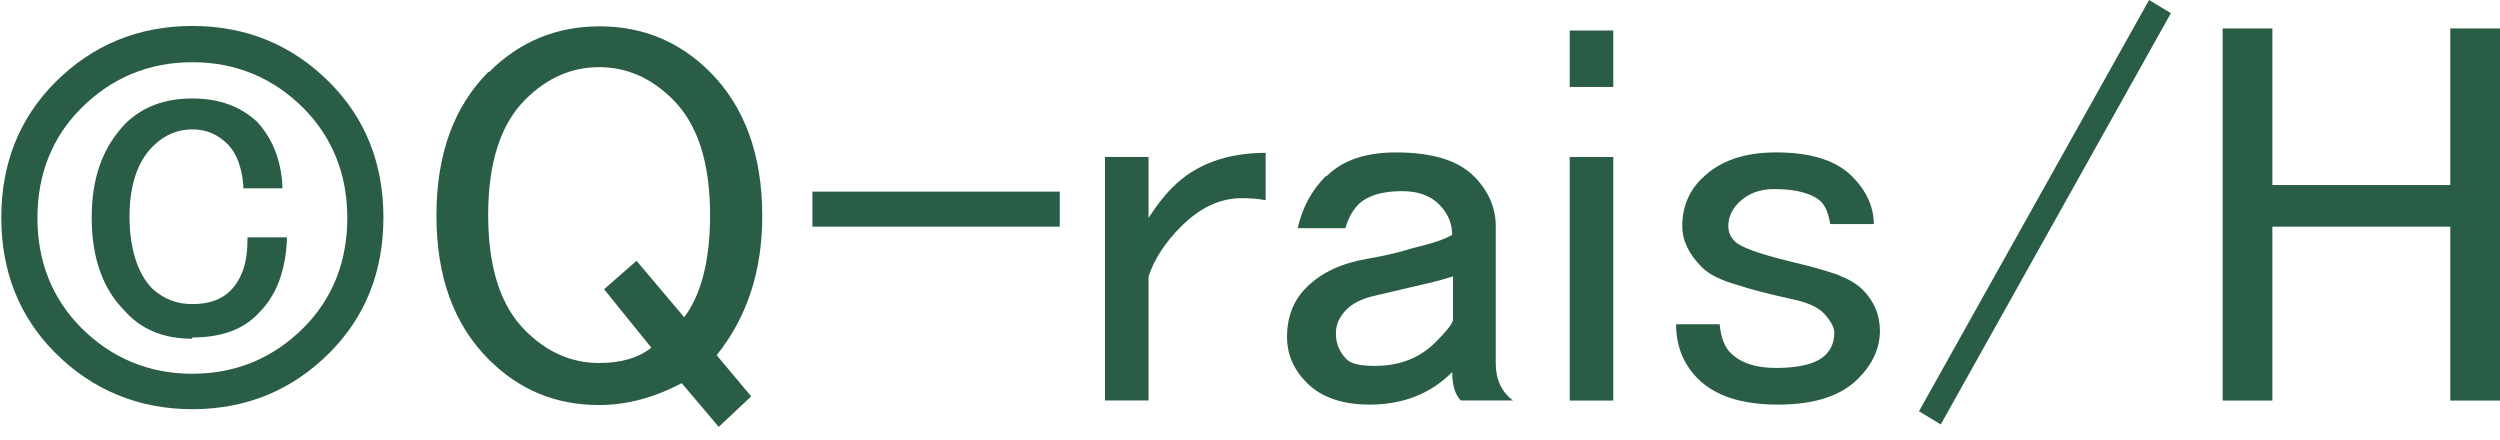
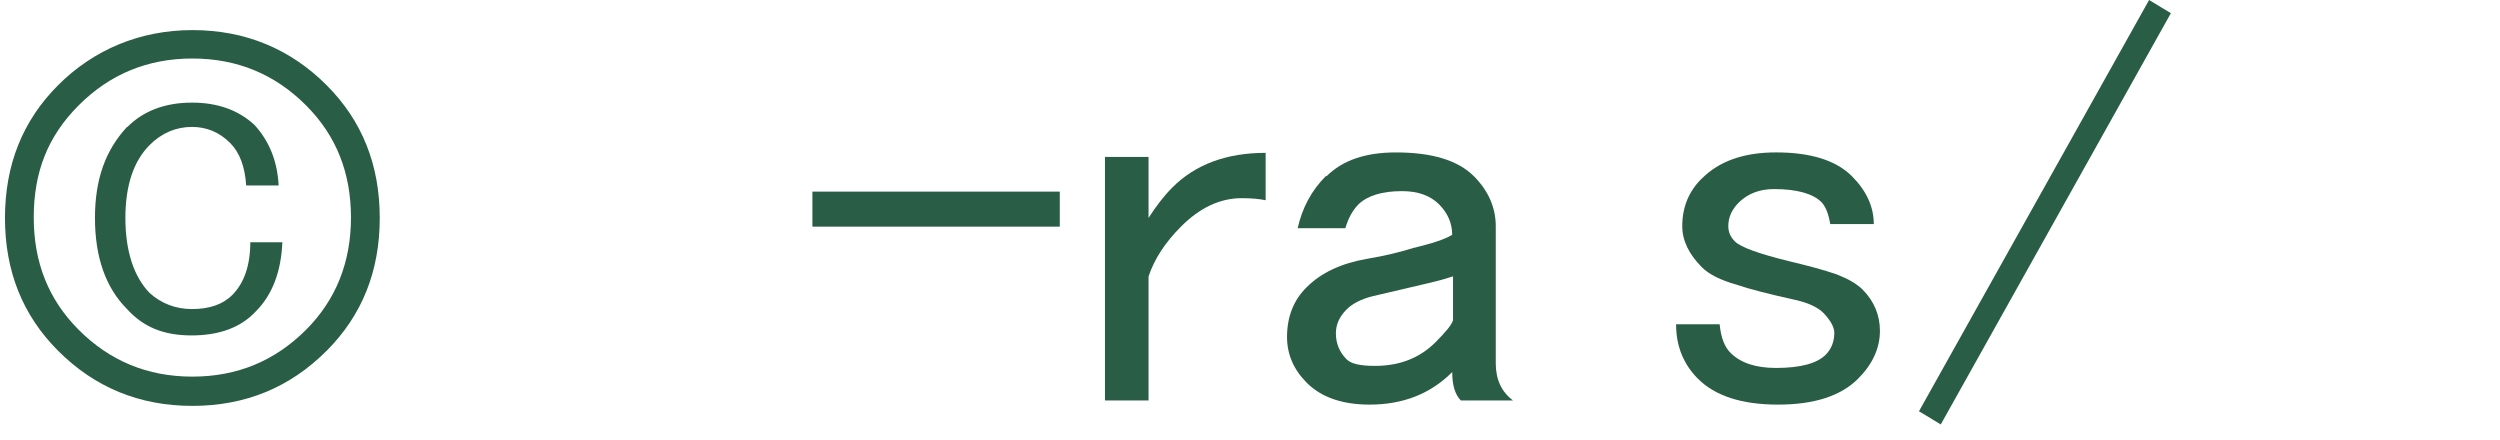
<svg xmlns="http://www.w3.org/2000/svg" fill="none" height="19" viewBox="0 0 108 19" width="108">
  <g fill="#295d45">
-     <path d="m8.31 17.677c-2.308 0-4.314-.819-5.929-2.439-1.544-1.549-2.325-3.507-2.325-5.839 0-2.332.781-4.29 2.325-5.839 1.615-1.62 3.604-2.439 5.929-2.439 2.325 0 4.314.819 5.929 2.439 1.544 1.549 2.325 3.507 2.325 5.839 0 2.332-.781 4.29-2.325 5.839-1.615 1.62-3.603 2.439-5.929 2.439zm0-14.989c-1.882 0-3.497.676-4.811 1.994-1.243 1.246-1.882 2.848-1.882 4.735 0 1.887.639 3.471 1.882 4.735 1.314 1.317 2.929 1.994 4.811 1.994 1.882 0 3.497-.676 4.811-1.994 1.243-1.246 1.882-2.848 1.882-4.735 0-1.887-.639-3.471-1.882-4.735-1.314-1.317-2.929-1.994-4.811-1.994zm-.018 11.945c-1.207 0-2.183-.392-2.893-1.193-.959-.944-1.438-2.314-1.438-4.041 0-1.727.479-3.026 1.438-4.041.728-.73 1.704-1.104 2.893-1.104s2.077.338 2.805.997c.675.73 1.03 1.638 1.101 2.724v.16h-1.686v-.142c-.071-.765-.284-1.353-.657-1.745-.444-.445-.941-.659-1.544-.659-.657 0-1.225.249-1.722.748-.657.659-.994 1.691-.994 3.026 0 1.335.337 2.457.994 3.115.497.445 1.047.659 1.722.659.71 0 1.26-.196 1.633-.57.497-.498.746-1.21.746-2.154v-.16h1.704v.16c-.071 1.317-.462 2.35-1.189 3.08-.657.73-1.633 1.086-2.893 1.086z" />
    <path d="m8.31 17.534c-2.29 0-4.225-.801-5.805-2.385-1.527-1.531-2.29-3.436-2.29-5.732s.763-4.201 2.29-5.732c1.527-1.531 3.533-2.385 5.805-2.385 2.272 0 4.225.801 5.805 2.385 1.527 1.531 2.29 3.436 2.29 5.732s-.763 4.201-2.29 5.732c-1.598 1.602-3.533 2.385-5.805 2.385zm4.917-3.293c1.278-1.282 1.935-2.902 1.935-4.842 0-1.94-.639-3.543-1.935-4.842-1.349-1.353-2.982-2.029-4.917-2.029-1.935 0-3.568.676-4.917 2.029-1.349 1.353-1.935 2.902-1.935 4.842 0 1.94.639 3.543 1.935 4.842 1.349 1.353 2.982 2.029 4.917 2.029 1.935 0 3.568-.676 4.917-2.029zm-7.722-8.758c.692-.694 1.633-1.05 2.787-1.05 1.101 0 2.006.32 2.698.961.639.694.994 1.567 1.047 2.617h-1.402c-.053-.819-.284-1.424-.692-1.834-.462-.463-1.012-.694-1.651-.694-.692 0-1.314.267-1.828.783-.692.694-1.047 1.745-1.047 3.151 0 1.406.355 2.528 1.047 3.24.515.463 1.136.694 1.828.694.746 0 1.331-.196 1.74-.605.515-.516.781-1.282.781-2.279h1.385c-.053 1.282-.444 2.279-1.136 2.973-.639.694-1.562 1.05-2.787 1.05-1.225 0-2.095-.374-2.787-1.139-.923-.926-1.385-2.243-1.385-3.934 0-1.691.462-2.937 1.385-3.934z" />
-     <path d="m21.126 3.114c1.314-1.317 2.911-1.976 4.775-1.976s3.462.659 4.775 1.976c1.491 1.495 2.254 3.578 2.254 6.213 0 2.385-.657 4.379-1.97 6.017l1.491 1.78-1.402 1.317-1.598-1.887c-1.189.623-2.379.944-3.568.944-1.882 0-3.462-.659-4.775-1.976-1.509-1.513-2.254-3.578-2.254-6.213 0-2.635.746-4.7 2.254-6.213zm7.029 11.927-2.059-2.546 1.402-1.228 2.059 2.439c.746-.997 1.118-2.474 1.118-4.415 0-2.261-.532-3.916-1.598-4.984-.941-.943-2.006-1.406-3.195-1.406-1.189 0-2.254.463-3.195 1.406-1.065 1.068-1.598 2.724-1.598 4.984 0 2.261.532 3.916 1.598 4.984.941.944 2.006 1.406 3.195 1.406.941 0 1.686-.214 2.255-.659z" />
    <path d="m35.096 8.278h10.686v1.513h-10.686z" />
    <path d="m54.676 6.585v2.065c-.248-.053-.604-.089-1.03-.089-.941 0-1.811.409-2.627 1.228-.692.694-1.154 1.406-1.402 2.154v5.358h-1.882v-10.521h1.882v2.635c.32-.498.657-.943 1.03-1.317.994-.997 2.343-1.495 4.029-1.495z" />
    <path d="m57.303 7.617c.692-.694 1.686-1.032 3-1.032 1.562 0 2.68.338 3.373 1.032.621.623.941 1.353.941 2.154v5.928c0 .694.248 1.228.746 1.602h-2.254c-.248-.249-.373-.659-.373-1.228-.941.944-2.13 1.406-3.568 1.406-1.189 0-2.095-.321-2.716-.944-.568-.57-.852-1.228-.852-1.976 0-.872.284-1.602.852-2.154.621-.623 1.491-1.032 2.627-1.228.746-.125 1.402-.285 1.97-.463.817-.196 1.367-.374 1.686-.57 0-.498-.195-.944-.568-1.317-.373-.374-.905-.57-1.598-.57-.87 0-1.491.196-1.882.57-.248.249-.444.605-.568 1.032h-2.059c.195-.872.586-1.62 1.225-2.261zm5.45 4.326c-.373.125-.728.214-1.03.285-1.065.249-1.882.445-2.432.57-.497.125-.87.321-1.118.57-.32.32-.462.659-.462 1.032 0 .445.16.819.462 1.121.195.196.586.285 1.225.285 1.065 0 1.935-.338 2.627-1.032.444-.445.692-.748.746-.944v-1.887z" />
-     <path d="m67.812 1.318h1.882v2.439h-1.882zm0 5.465h1.882v10.521h-1.882z" />
    <path d="m73.528 7.706c.746-.748 1.811-1.122 3.195-1.122 1.491 0 2.592.338 3.284 1.032.621.623.941 1.317.941 2.065h-1.882c-.071-.445-.195-.748-.373-.943-.373-.374-1.065-.57-2.059-.57-.621 0-1.118.196-1.509.57-.32.32-.462.659-.462 1.032 0 .249.089.463.284.659.249.249 1.03.534 2.343.855.817.196 1.491.374 2.059.57.497.196.87.409 1.118.659.497.498.746 1.104.746 1.78 0 .748-.32 1.442-.941 2.065-.746.748-1.899 1.121-3.462 1.121s-2.716-.374-3.462-1.121c-.621-.623-.941-1.406-.941-2.35h1.882c.053.57.213.979.462 1.228.444.445 1.101.659 1.97.659 1.065 0 1.775-.196 2.148-.57.248-.249.373-.57.373-.944 0-.249-.16-.534-.462-.855-.248-.249-.657-.445-1.225-.57-1.118-.249-1.97-.463-2.538-.659-.692-.196-1.189-.445-1.491-.748-.568-.57-.852-1.157-.852-1.78 0-.819.284-1.513.852-2.065z" />
    <path d="m82.9 17.766 9.941-17.766.941.57-9.941 17.766z" />
-     <path d="m96.019 1.229h2.148v6.765h7.686v-6.765h2.148v16.075h-2.148v-7.512h-7.686v7.512h-2.148z" />
  </g>
</svg>